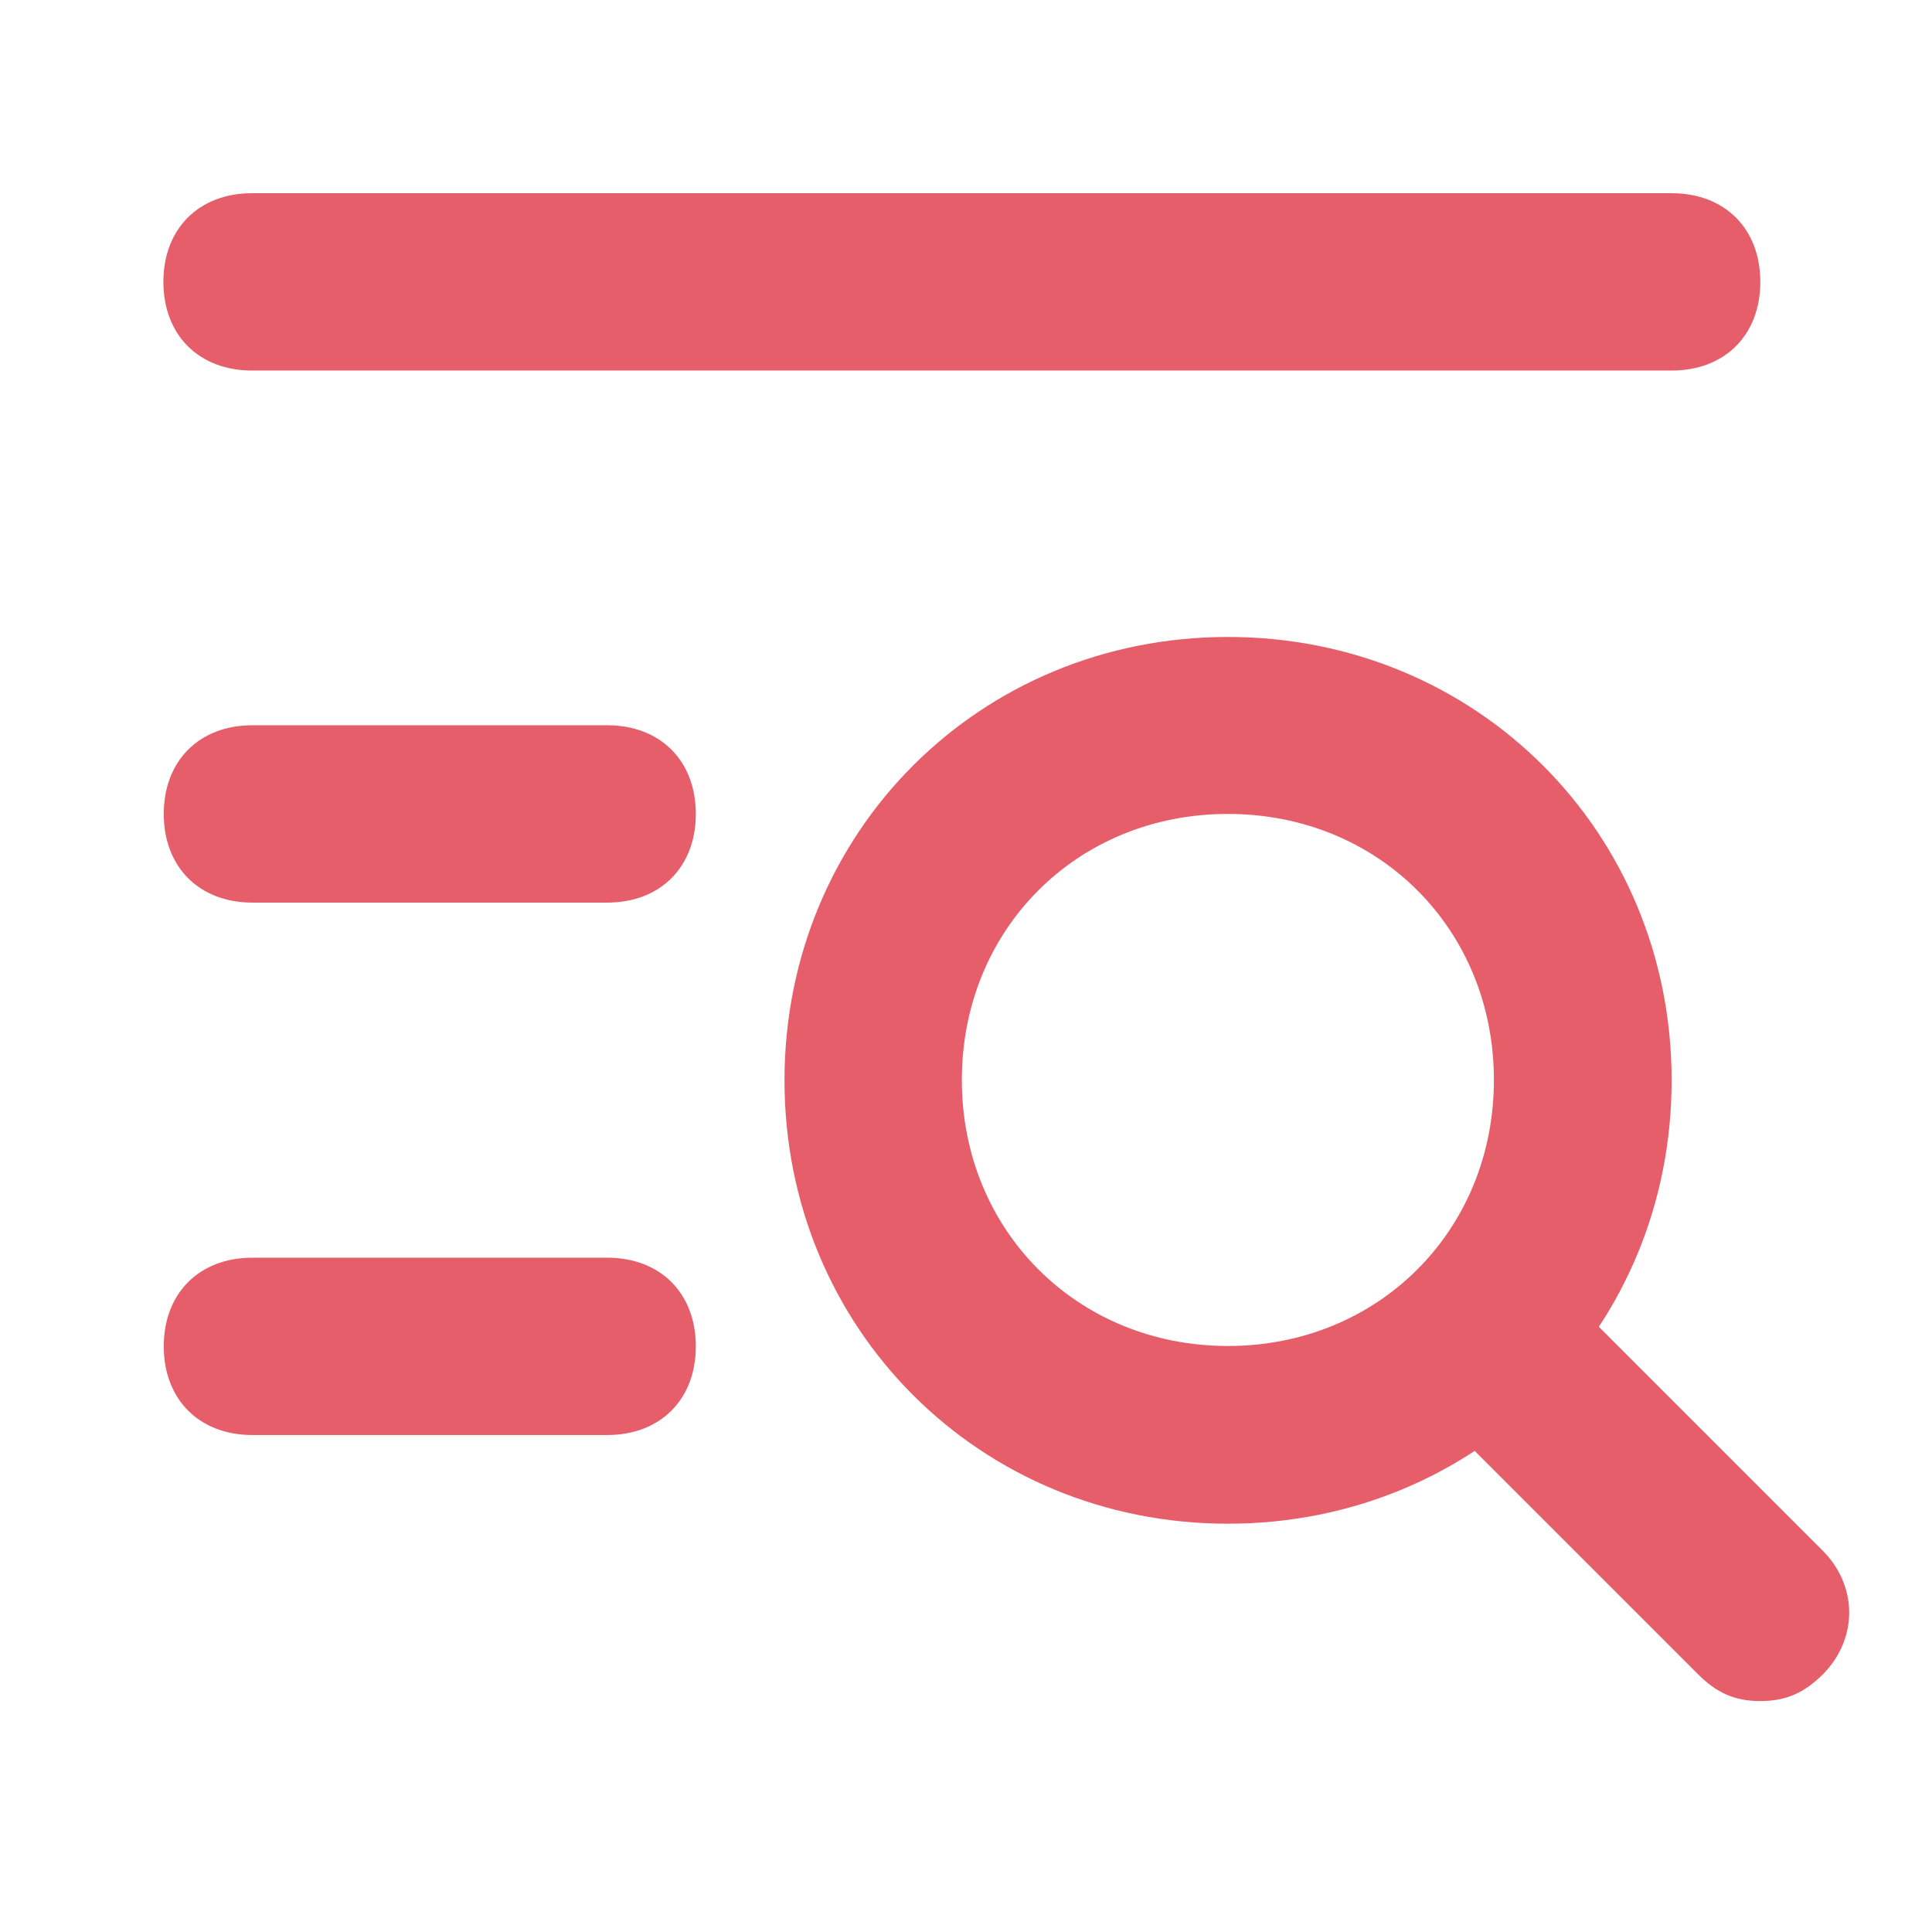
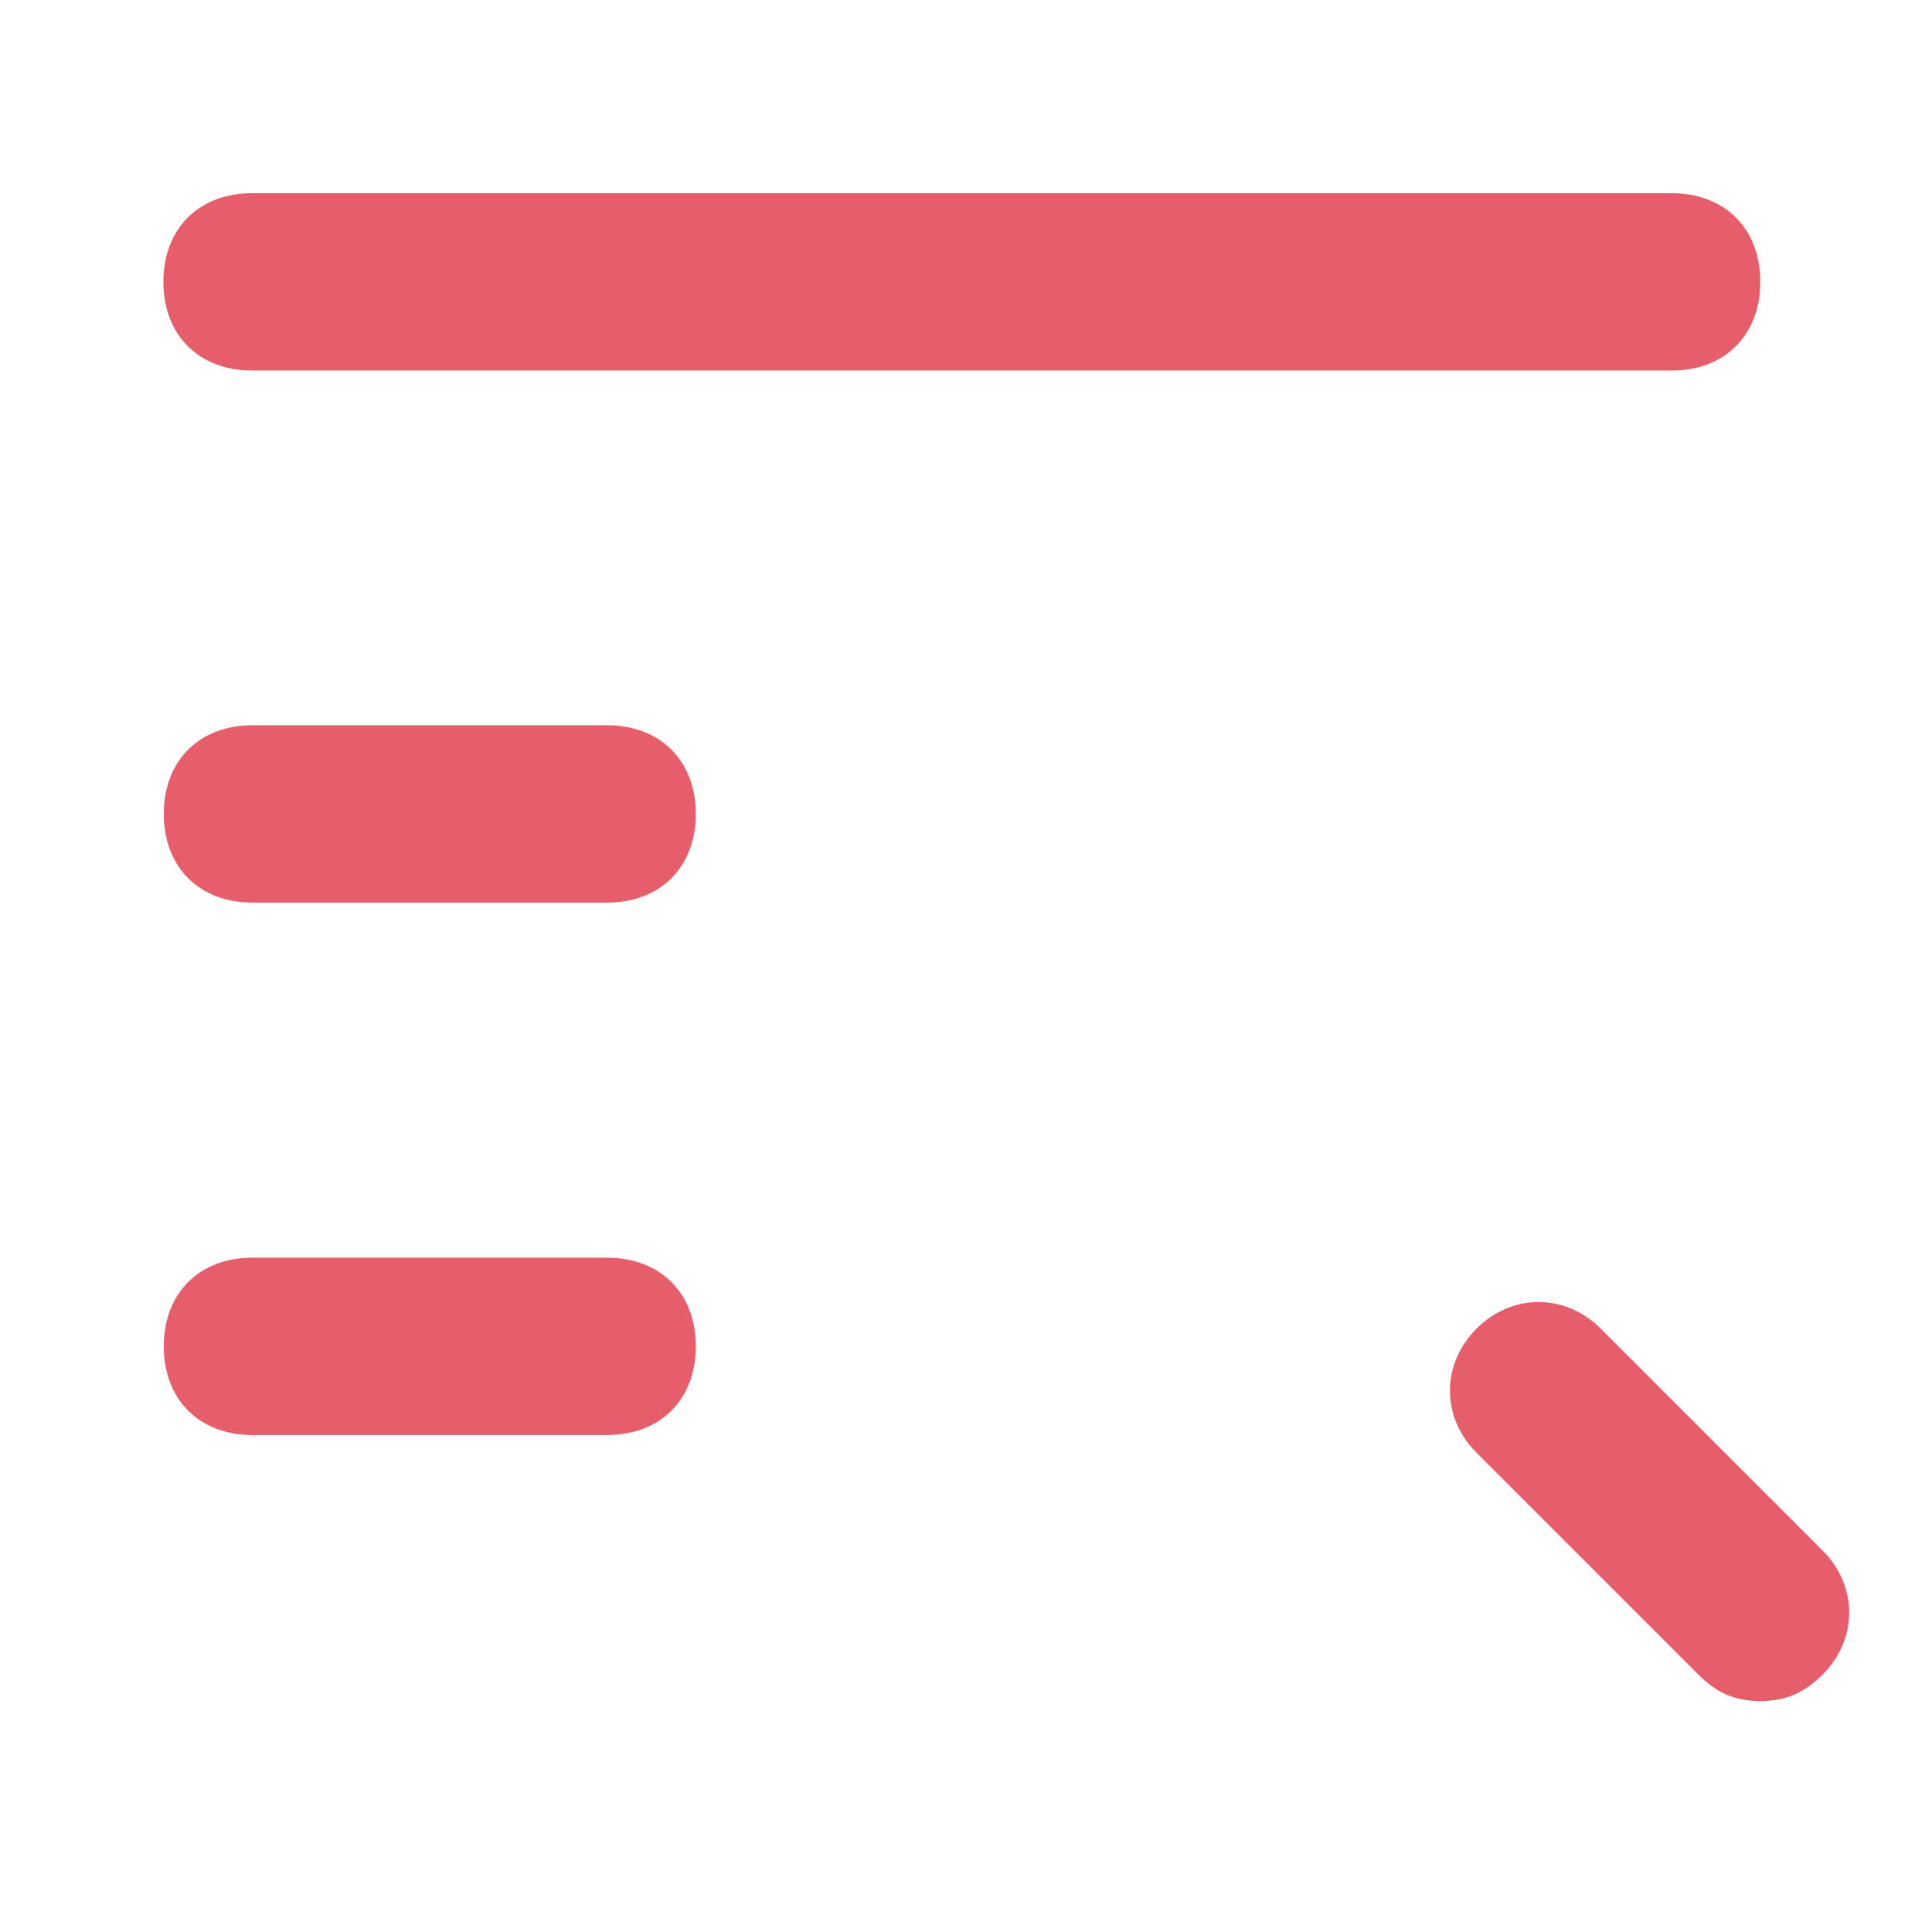
<svg xmlns="http://www.w3.org/2000/svg" version="1.1" id="Layer_1" x="0px" y="0px" viewBox="0 0 512 512" style="enable-background:new 0 0 512 512;" xml:space="preserve">
  <style type="text/css">
	.st0{fill:#E75E6B;}
</style>
  <g>
    <g>
-       <path class="st0" d="M325.4,403.8c-65.8,0-117.5-51.7-117.5-117.5s51.7-117.5,117.5-117.5S443,220.4,443,286.3    S391.3,403.8,325.4,403.8z M325.4,215.7c-40,0-70.5,30.6-70.5,70.5s30.6,70.5,70.5,70.5s70.5-30.6,70.5-70.5    S365.4,215.7,325.4,215.7z" />
-     </g>
+       </g>
    <g>
      <path class="st0" d="M466.5,450.8c-7.1,0-11.8-2.4-16.5-7.1L391.3,385c-9.4-9.4-9.4-23.5,0-32.9s23.5-9.4,32.9,0l58.8,58.8    c9.4,9.4,9.4,23.5,0,32.9C478.2,448.5,473.5,450.8,466.5,450.8L466.5,450.8z" />
    </g>
    <g>
      <path class="st0" d="M443,98.2H66.8c-14.1,0-23.5-9.4-23.5-23.5s9.4-23.5,23.5-23.5H443c14.1,0,23.5,9.4,23.5,23.5    S457.1,98.2,443,98.2z" />
    </g>
    <g>
      <path class="st0" d="M160.9,239.2h-94c-14.1,0-23.5-9.4-23.5-23.5s9.4-23.5,23.5-23.5h94c14.1,0,23.5,9.4,23.5,23.5    S175,239.2,160.9,239.2z" />
    </g>
    <g>
      <path class="st0" d="M160.9,380.3h-94c-14.1,0-23.5-9.4-23.5-23.5s9.4-23.5,23.5-23.5h94c14.1,0,23.5,9.4,23.5,23.5    S175,380.3,160.9,380.3z" />
    </g>
  </g>
</svg>